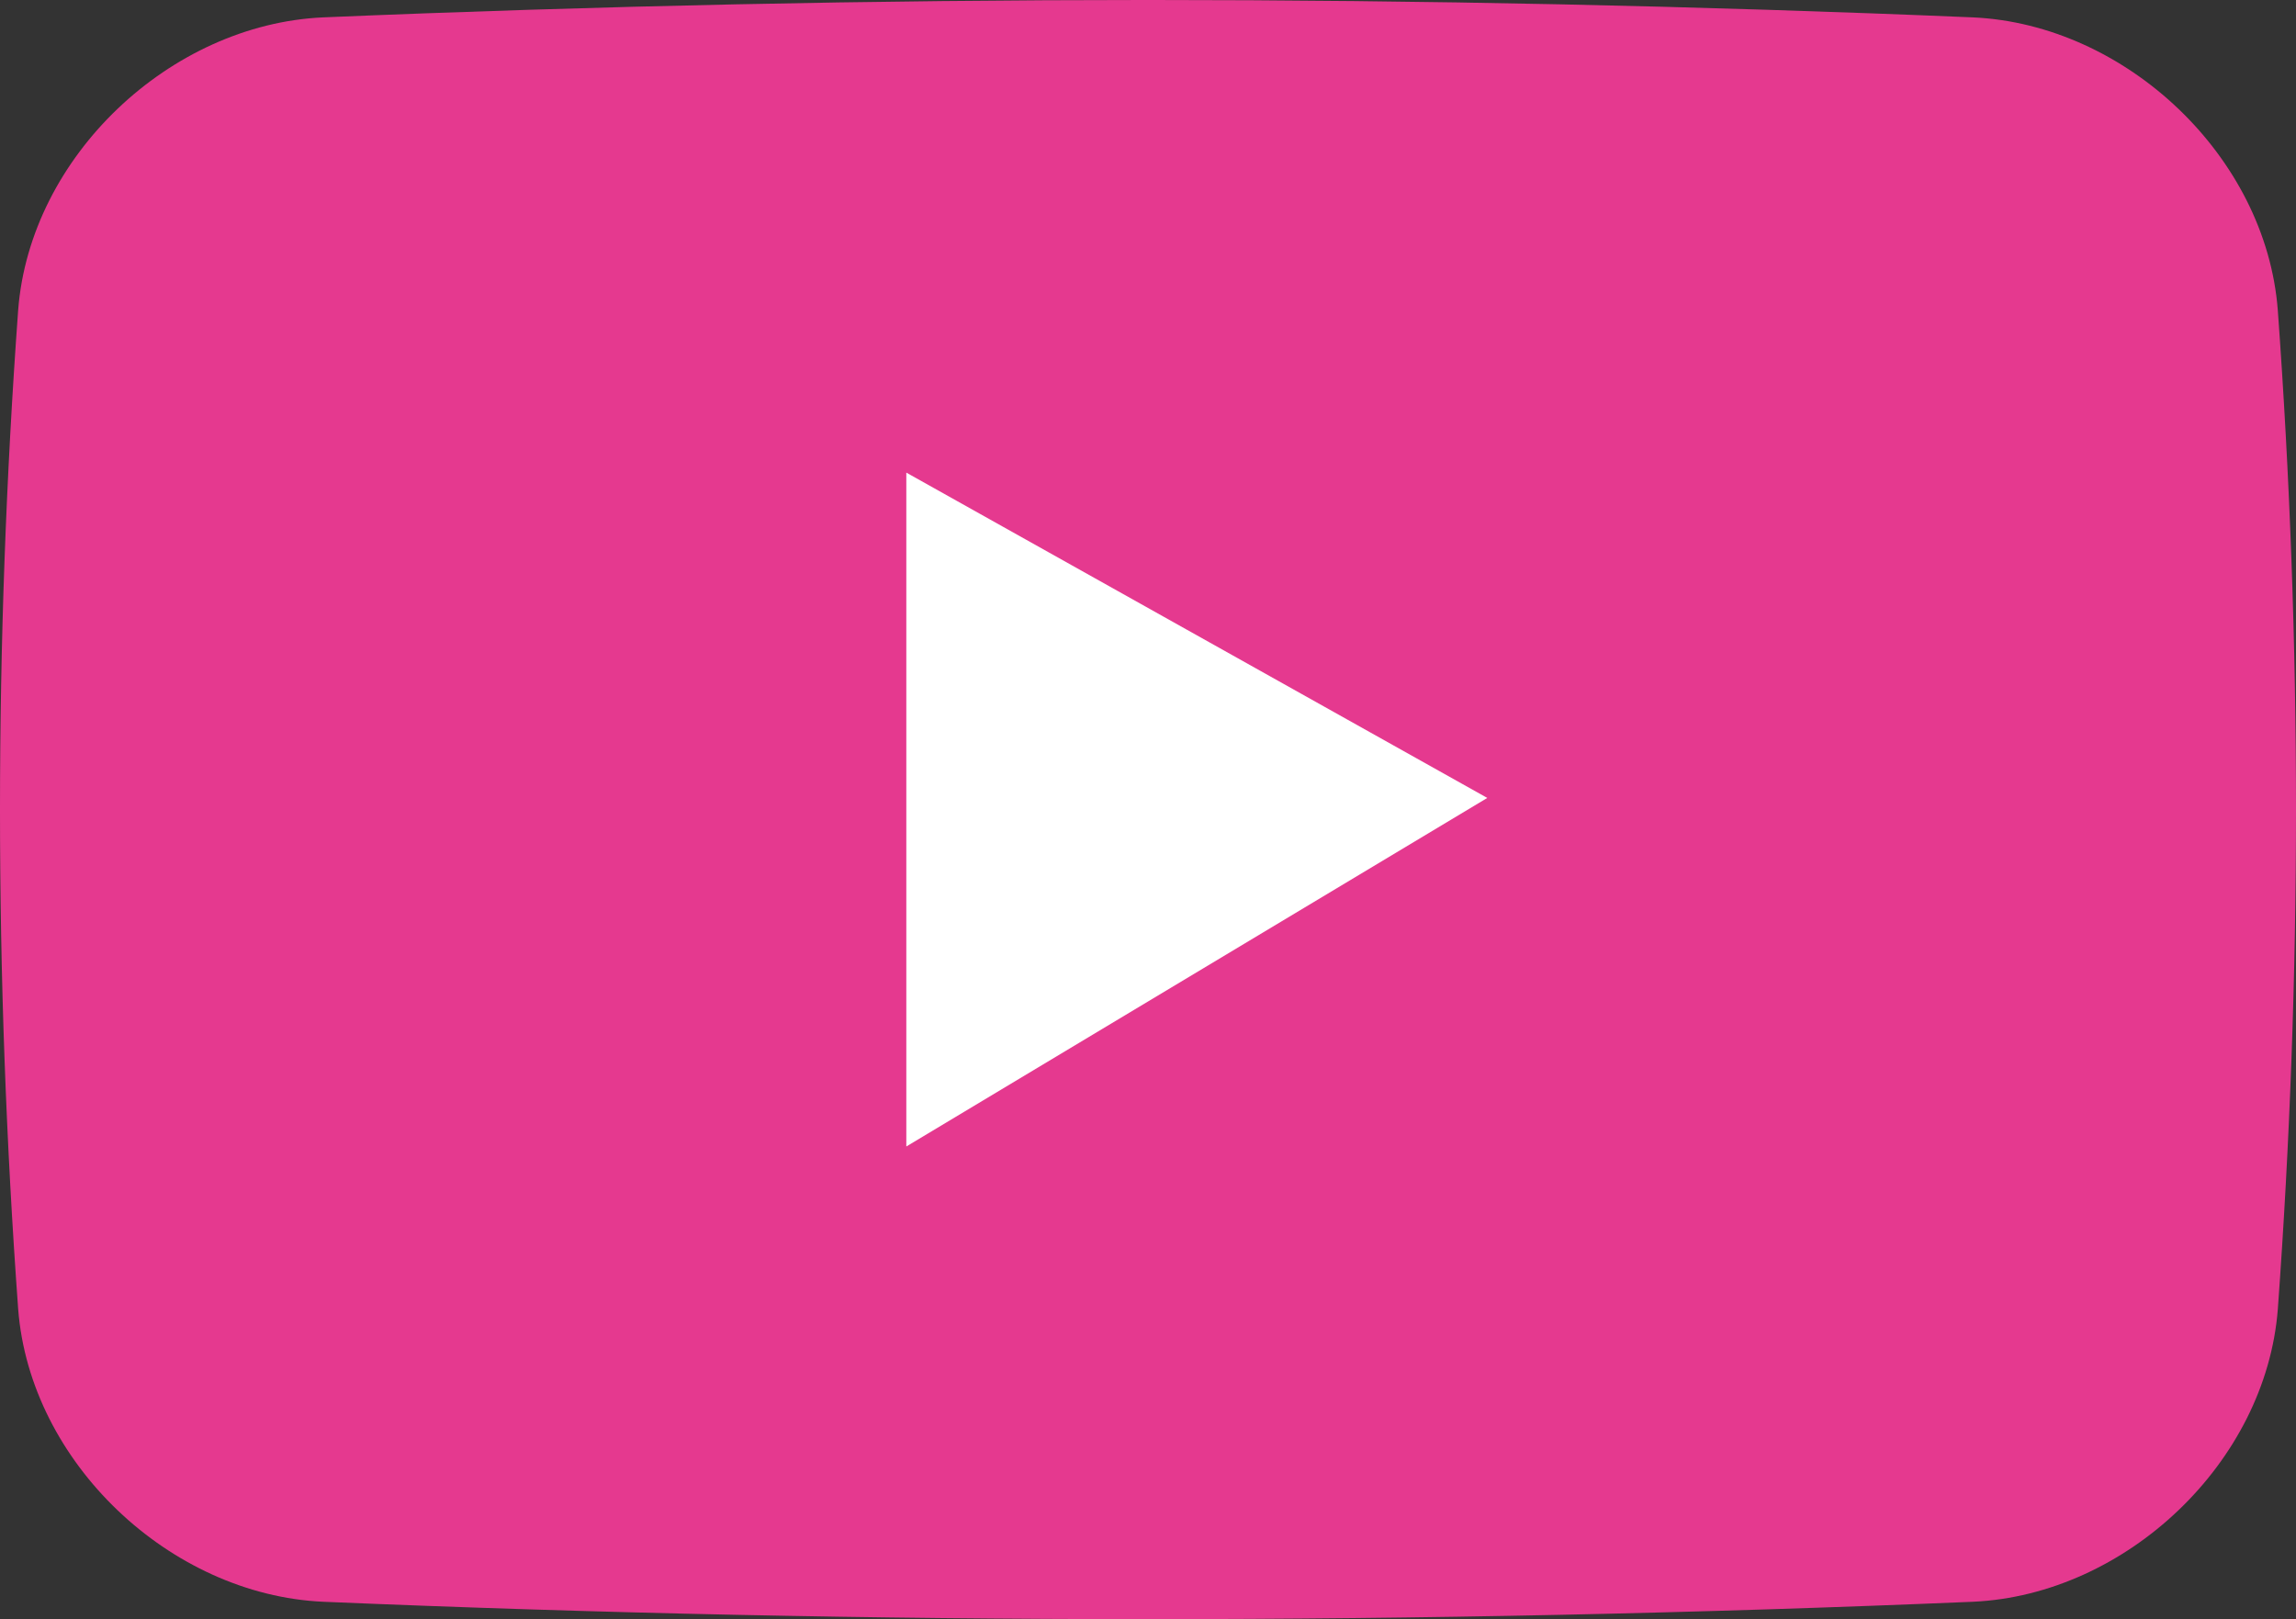
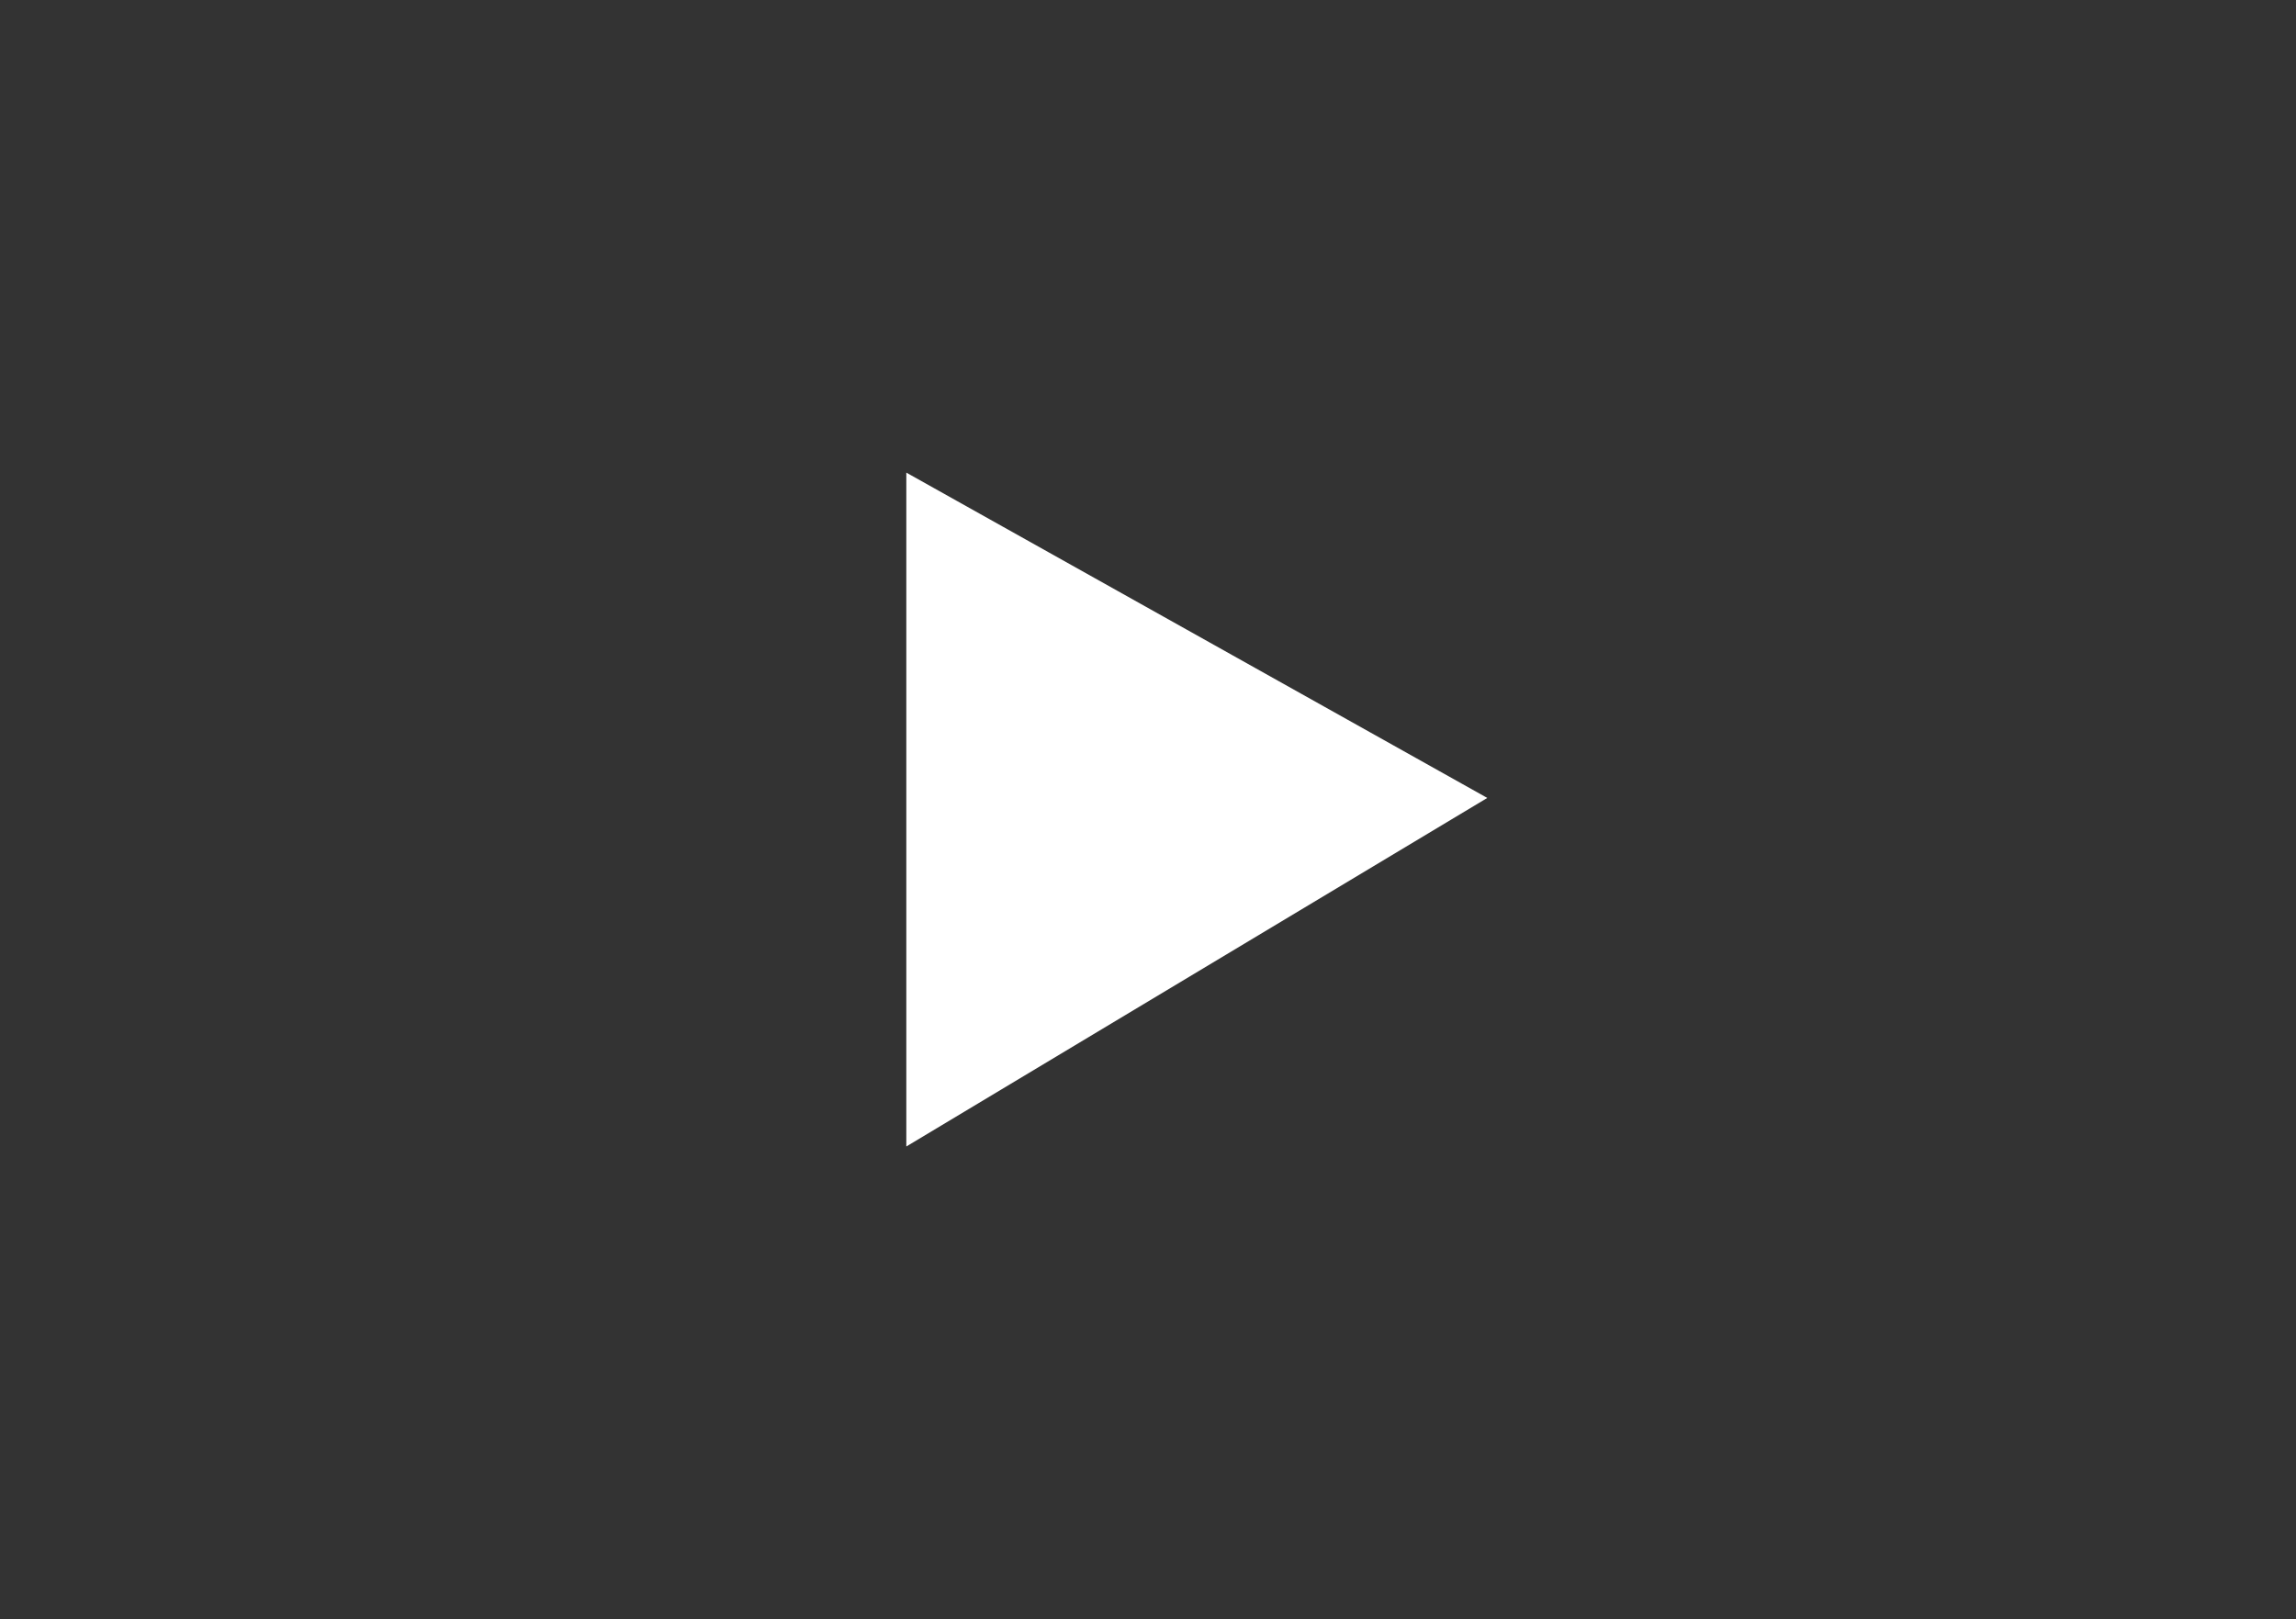
<svg xmlns="http://www.w3.org/2000/svg" version="1.1" id="Layer_1" x="0px" y="0px" width="98.8px" height="69.681px" viewBox="0 0 98.8 69.681" style="enable-background:new 0 0 98.8 69.681;" xml:space="preserve">
  <rect x="0" y="0" width="98.8" height="69.681" fill="#333333" stroke="none" />
-   <path style="fill:#E5398F;" d="M98.018,56.339c-0.51,6.601-6.531,12.291-13.117,12.593  c-23.668,0.998-47.334,0.998-71,0C7.313,68.63,1.291,62.938,0.782,56.339  c-1.043-14.332-1.043-28.667,0-43C1.291,6.738,7.313,1.048,13.899,0.748  c23.668-0.998,47.334-0.998,71,0c6.586,0.3,12.609,5.991,13.117,12.591  C99.061,27.672,99.061,42.007,98.018,56.339" />
  <polygon style="fill:#FFFFFF;" points="39,49.339 39,20.339 64,34.339 " />
</svg>